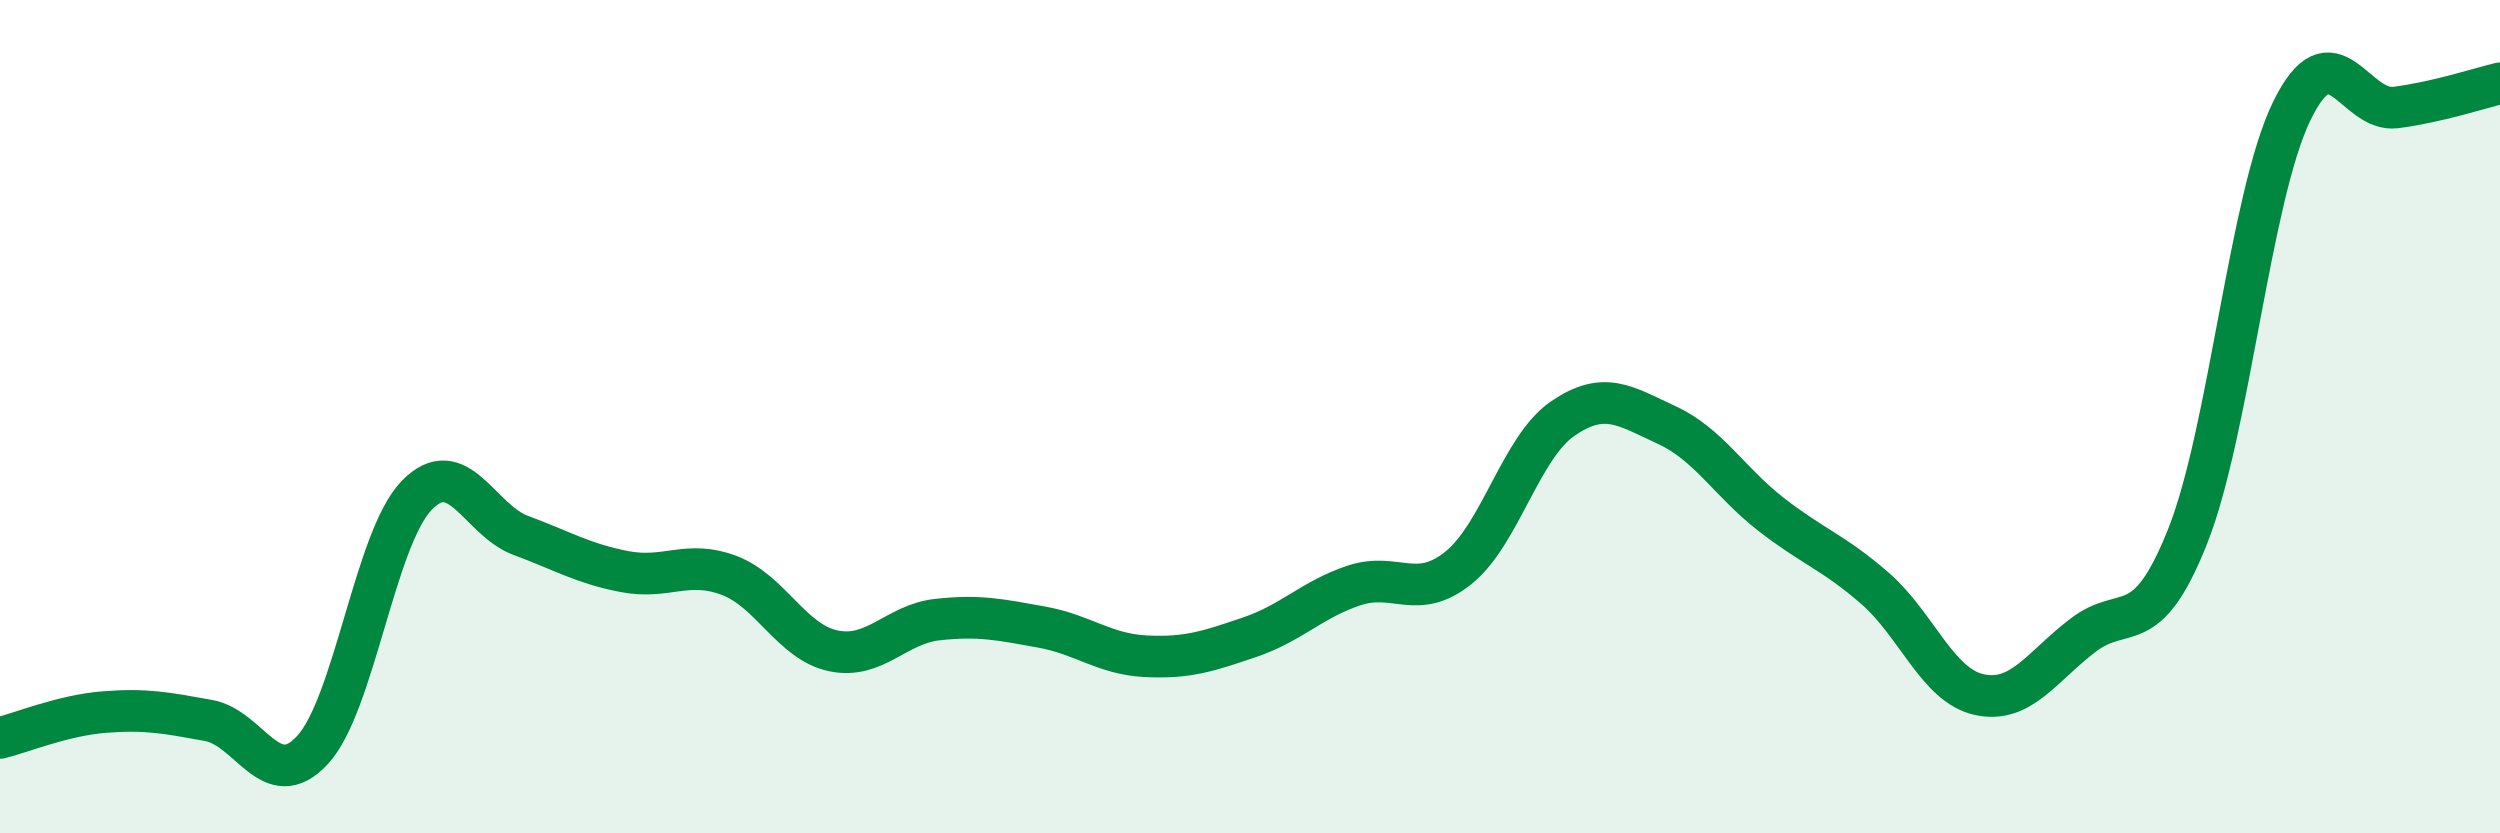
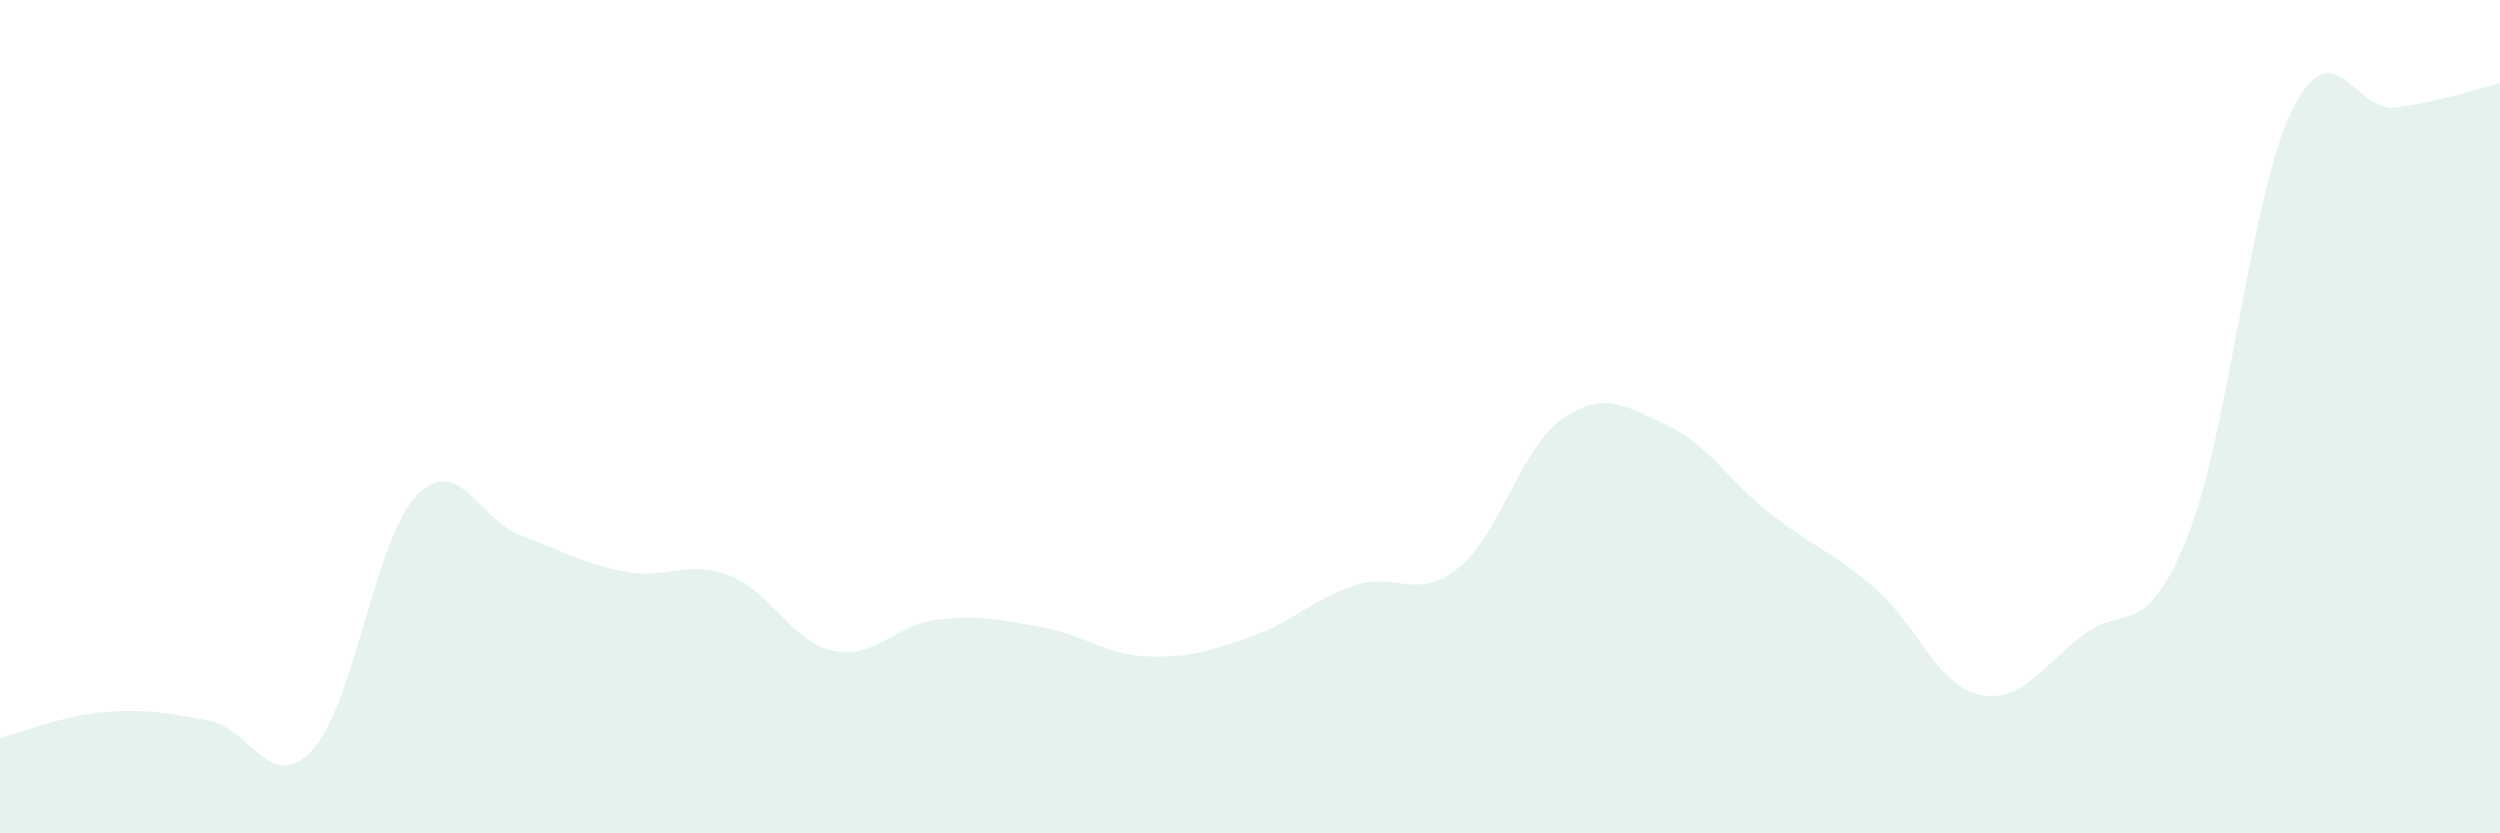
<svg xmlns="http://www.w3.org/2000/svg" width="60" height="20" viewBox="0 0 60 20">
  <path d="M 0,17.71 C 0.5,17.59 1.5,17.17 2.5,17.09 C 3.5,17.01 4,17.11 5,17.29 C 6,17.47 6.5,19.08 7.5,18 C 8.5,16.92 9,12.92 10,11.89 C 11,10.86 11.5,12.48 12.5,12.85 C 13.5,13.22 14,13.53 15,13.72 C 16,13.91 16.5,13.43 17.5,13.81 C 18.5,14.19 19,15.41 20,15.62 C 21,15.83 21.5,14.98 22.5,14.87 C 23.5,14.76 24,14.87 25,15.05 C 26,15.23 26.5,15.7 27.5,15.75 C 28.5,15.8 29,15.63 30,15.29 C 31,14.95 31.5,14.38 32.5,14.05 C 33.5,13.72 34,14.43 35,13.63 C 36,12.83 36.5,10.74 37.5,10.05 C 38.5,9.36 39,9.74 40,10.2 C 41,10.66 41.5,11.56 42.5,12.34 C 43.5,13.12 44,13.25 45,14.12 C 46,14.99 46.5,16.45 47.5,16.67 C 48.5,16.89 49,16 50,15.24 C 51,14.48 51.5,15.39 52.5,12.88 C 53.5,10.37 54,4.73 55,2.67 C 56,0.61 56.5,2.71 57.5,2.58 C 58.5,2.45 59.5,2.12 60,2L60 20L0 20Z" fill="#008740" opacity="0.1" stroke-linecap="round" stroke-linejoin="round" />
-   <path d="M 0,17.71 C 0.5,17.59 1.5,17.17 2.5,17.09 C 3.5,17.01 4,17.11 5,17.29 C 6,17.47 6.5,19.08 7.5,18 C 8.5,16.92 9,12.92 10,11.89 C 11,10.86 11.5,12.48 12.5,12.85 C 13.5,13.22 14,13.53 15,13.72 C 16,13.91 16.5,13.43 17.5,13.81 C 18.5,14.19 19,15.41 20,15.62 C 21,15.83 21.5,14.98 22.5,14.87 C 23.5,14.76 24,14.87 25,15.05 C 26,15.23 26.5,15.7 27.5,15.75 C 28.5,15.8 29,15.63 30,15.29 C 31,14.95 31.5,14.38 32.5,14.05 C 33.5,13.72 34,14.43 35,13.63 C 36,12.83 36.5,10.74 37.5,10.05 C 38.5,9.36 39,9.74 40,10.2 C 41,10.66 41.5,11.56 42.5,12.34 C 43.5,13.12 44,13.25 45,14.12 C 46,14.99 46.5,16.45 47.5,16.67 C 48.5,16.89 49,16 50,15.24 C 51,14.48 51.5,15.39 52.5,12.88 C 53.5,10.37 54,4.73 55,2.67 C 56,0.61 56.5,2.71 57.5,2.58 C 58.5,2.45 59.5,2.12 60,2" stroke="#008740" stroke-width="1" fill="none" stroke-linecap="round" stroke-linejoin="round" />
</svg>